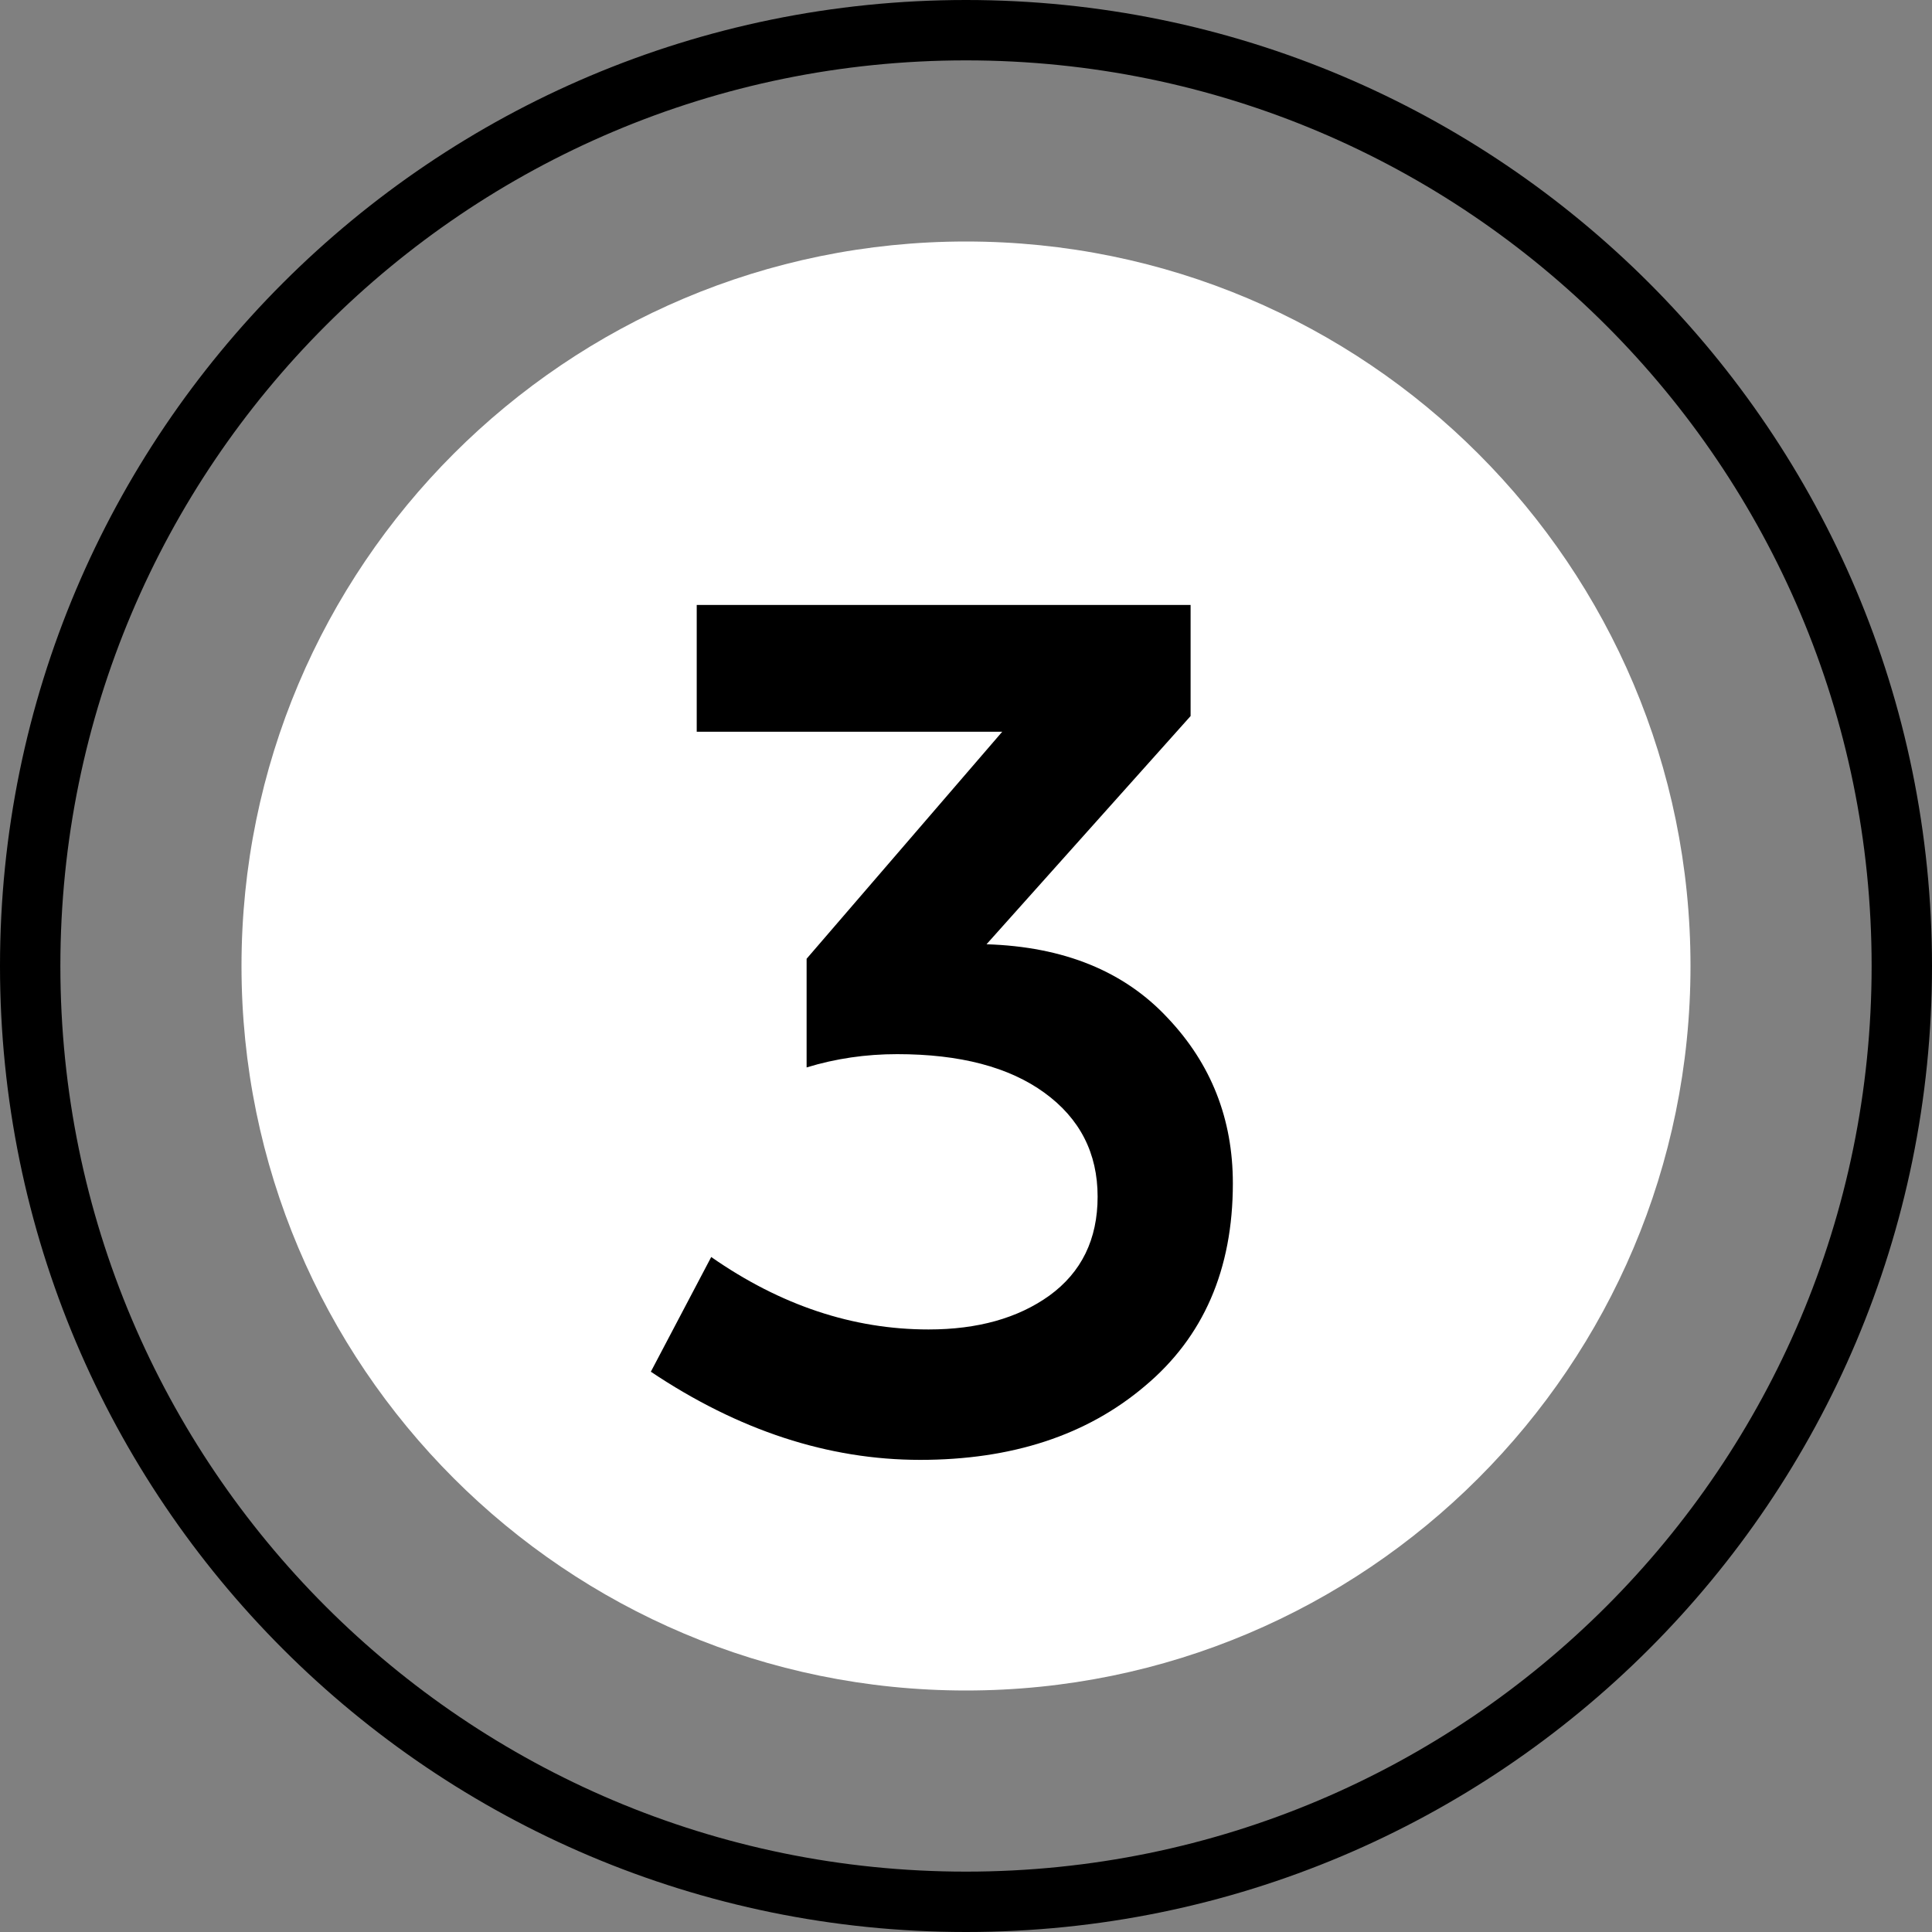
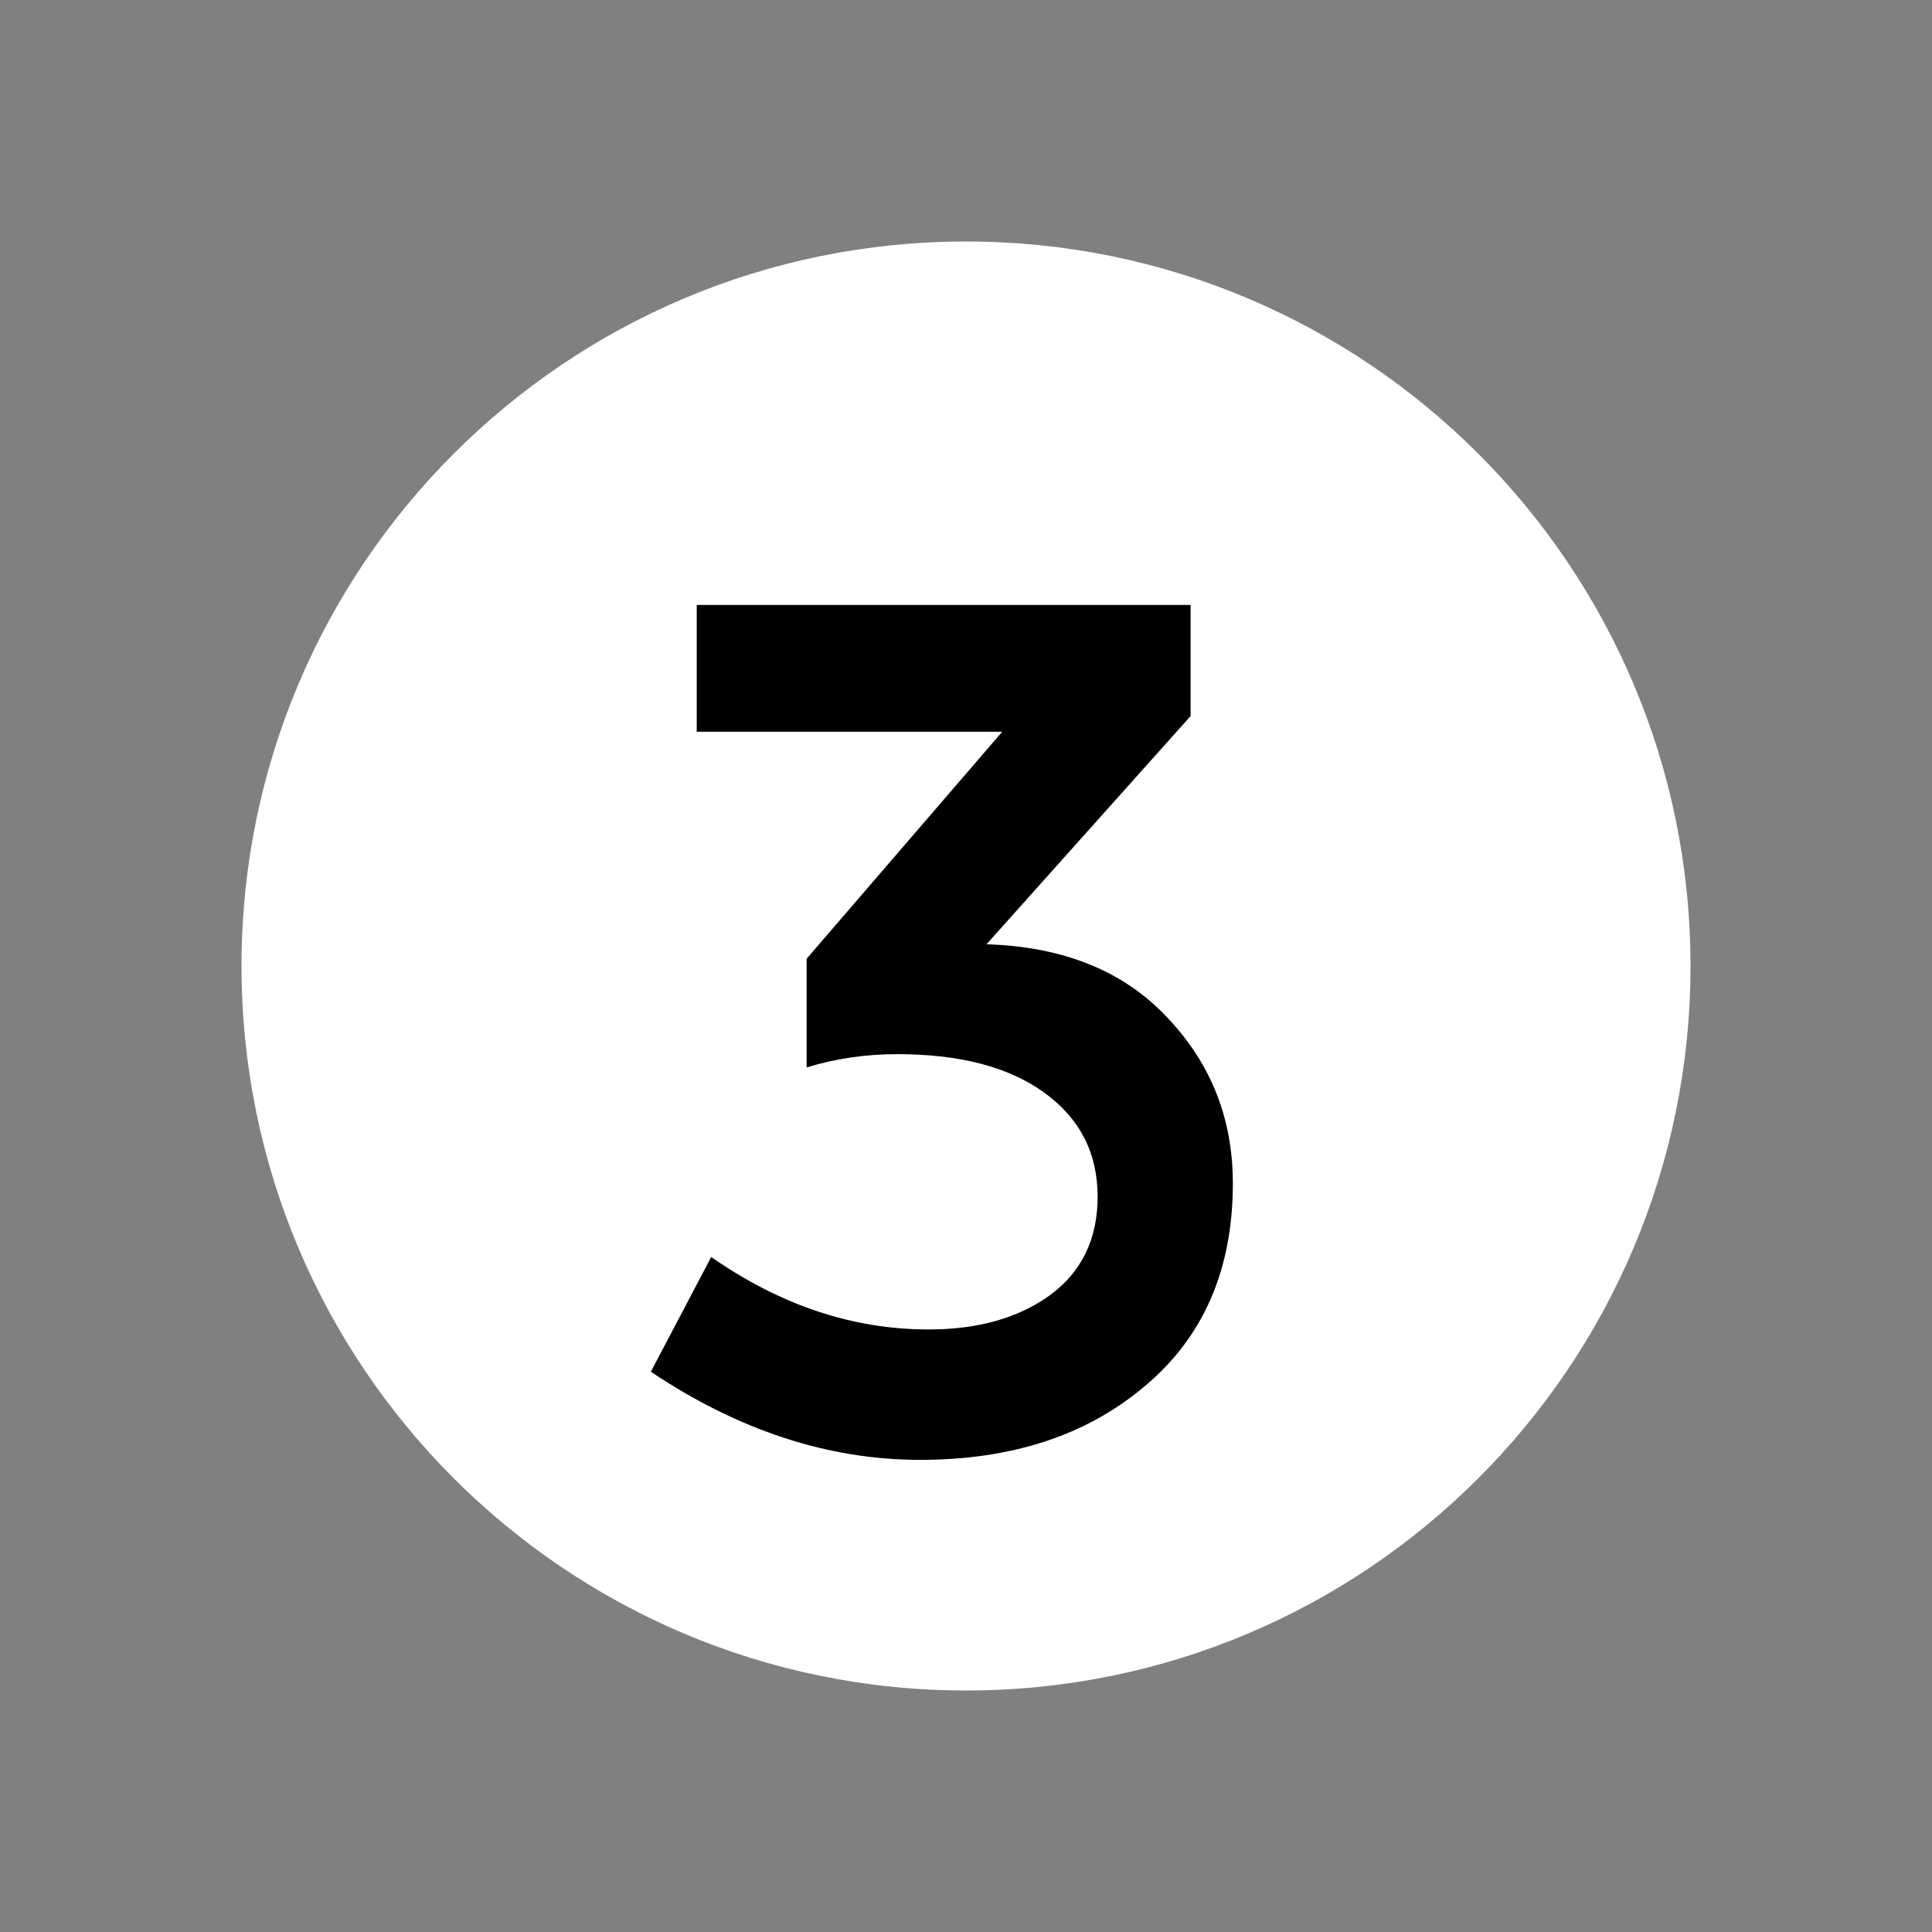
<svg xmlns="http://www.w3.org/2000/svg" width="32" height="32" viewBox="0 0 32 32" fill="none">
  <rect x="0" y="0" width="32" height="32" fill="#808080" stroke="none" />
  <path d="M4 16C4 9.373 9.373 4 16 4C22.627 4 28 9.373 28 16C28 22.627 22.627 28 16 28C9.373 28 4 22.627 4 16Z" fill="white" />
-   <path d="M0.5 16C0.5 7.44 7.44 0.5 16 0.5C24.56 0.5 31.5 7.44 31.5 16C31.5 24.56 24.56 31.5 16 31.5C7.44 31.5 0.5 24.56 0.5 16Z" stroke="black" />
  <path d="M11.54 12.12V10.02H19.72V11.86L16.34 15.64C17.62 15.68 18.62 16.087 19.34 16.86C20.06 17.62 20.42 18.533 20.42 19.6C20.42 21.027 19.933 22.147 18.96 22.96C18 23.773 16.76 24.18 15.24 24.18C13.72 24.18 12.233 23.693 10.78 22.72L11.78 20.82C12.927 21.62 14.127 22.02 15.38 22.02C16.193 22.02 16.86 21.833 17.38 21.46C17.913 21.073 18.18 20.527 18.18 19.82C18.18 19.1 17.887 18.527 17.3 18.1C16.713 17.673 15.9 17.46 14.86 17.46C14.34 17.46 13.84 17.533 13.36 17.68V15.88L16.6 12.12H11.54Z" fill="black" />
</svg>